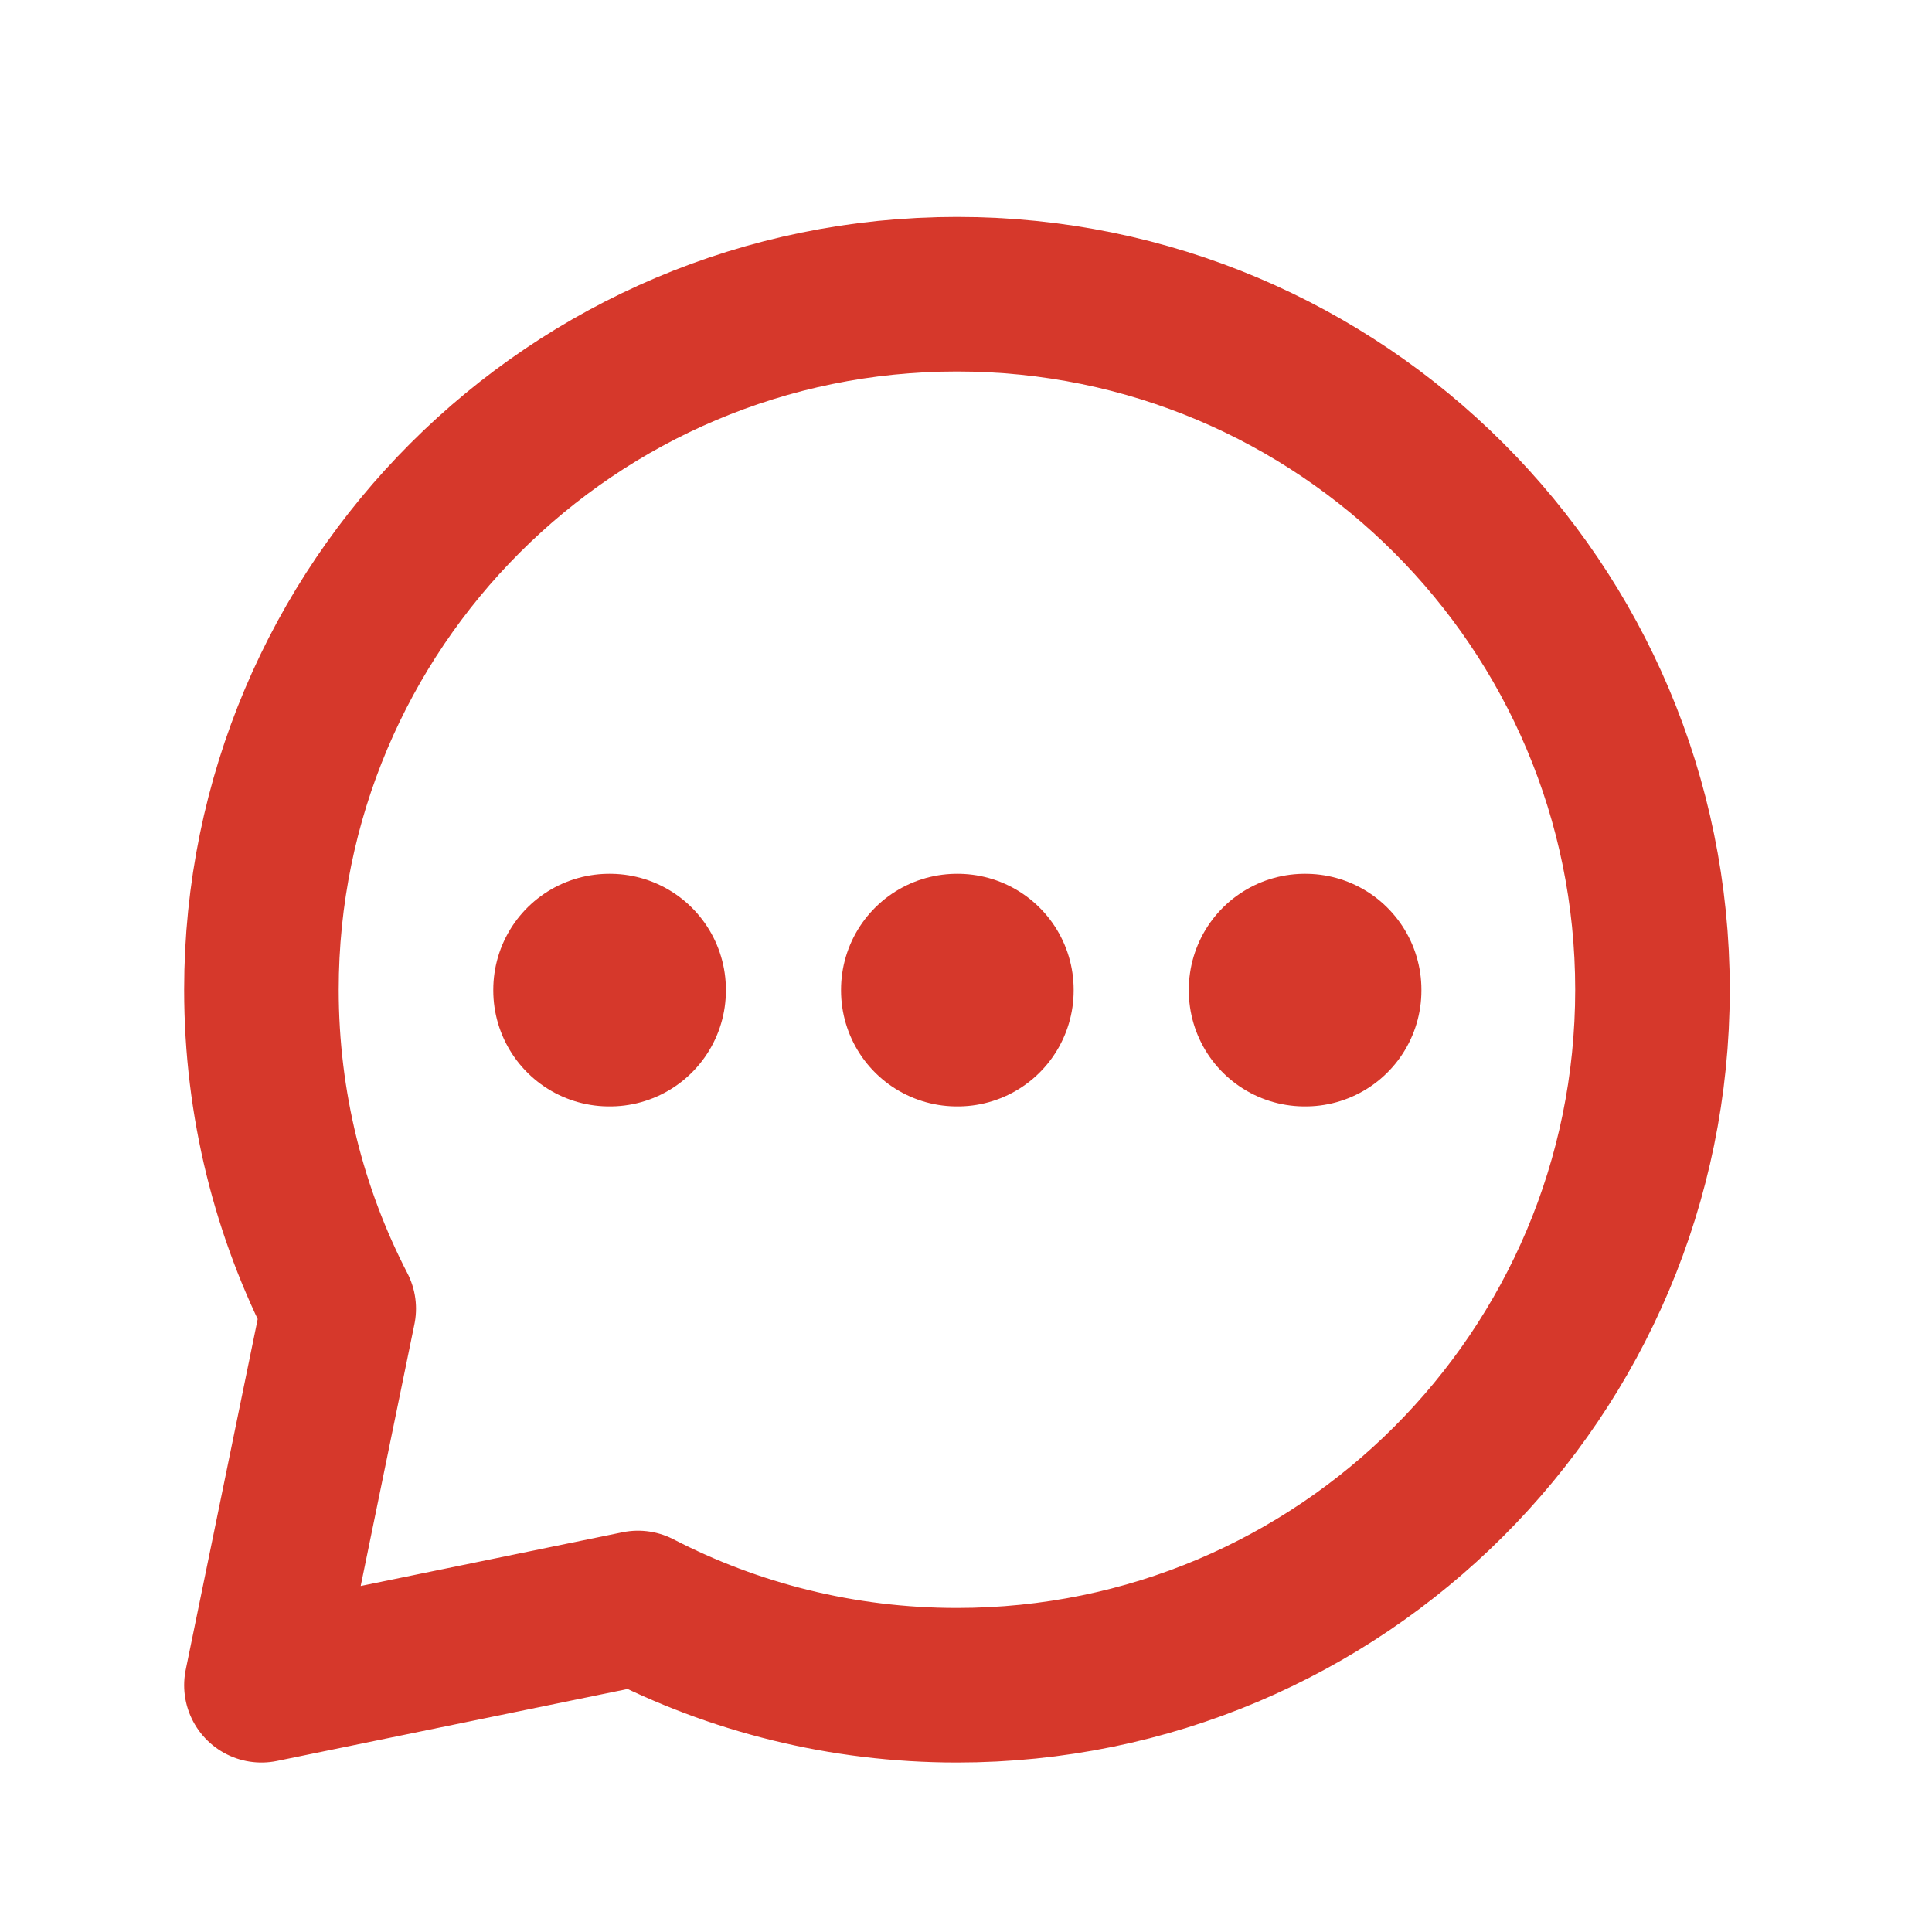
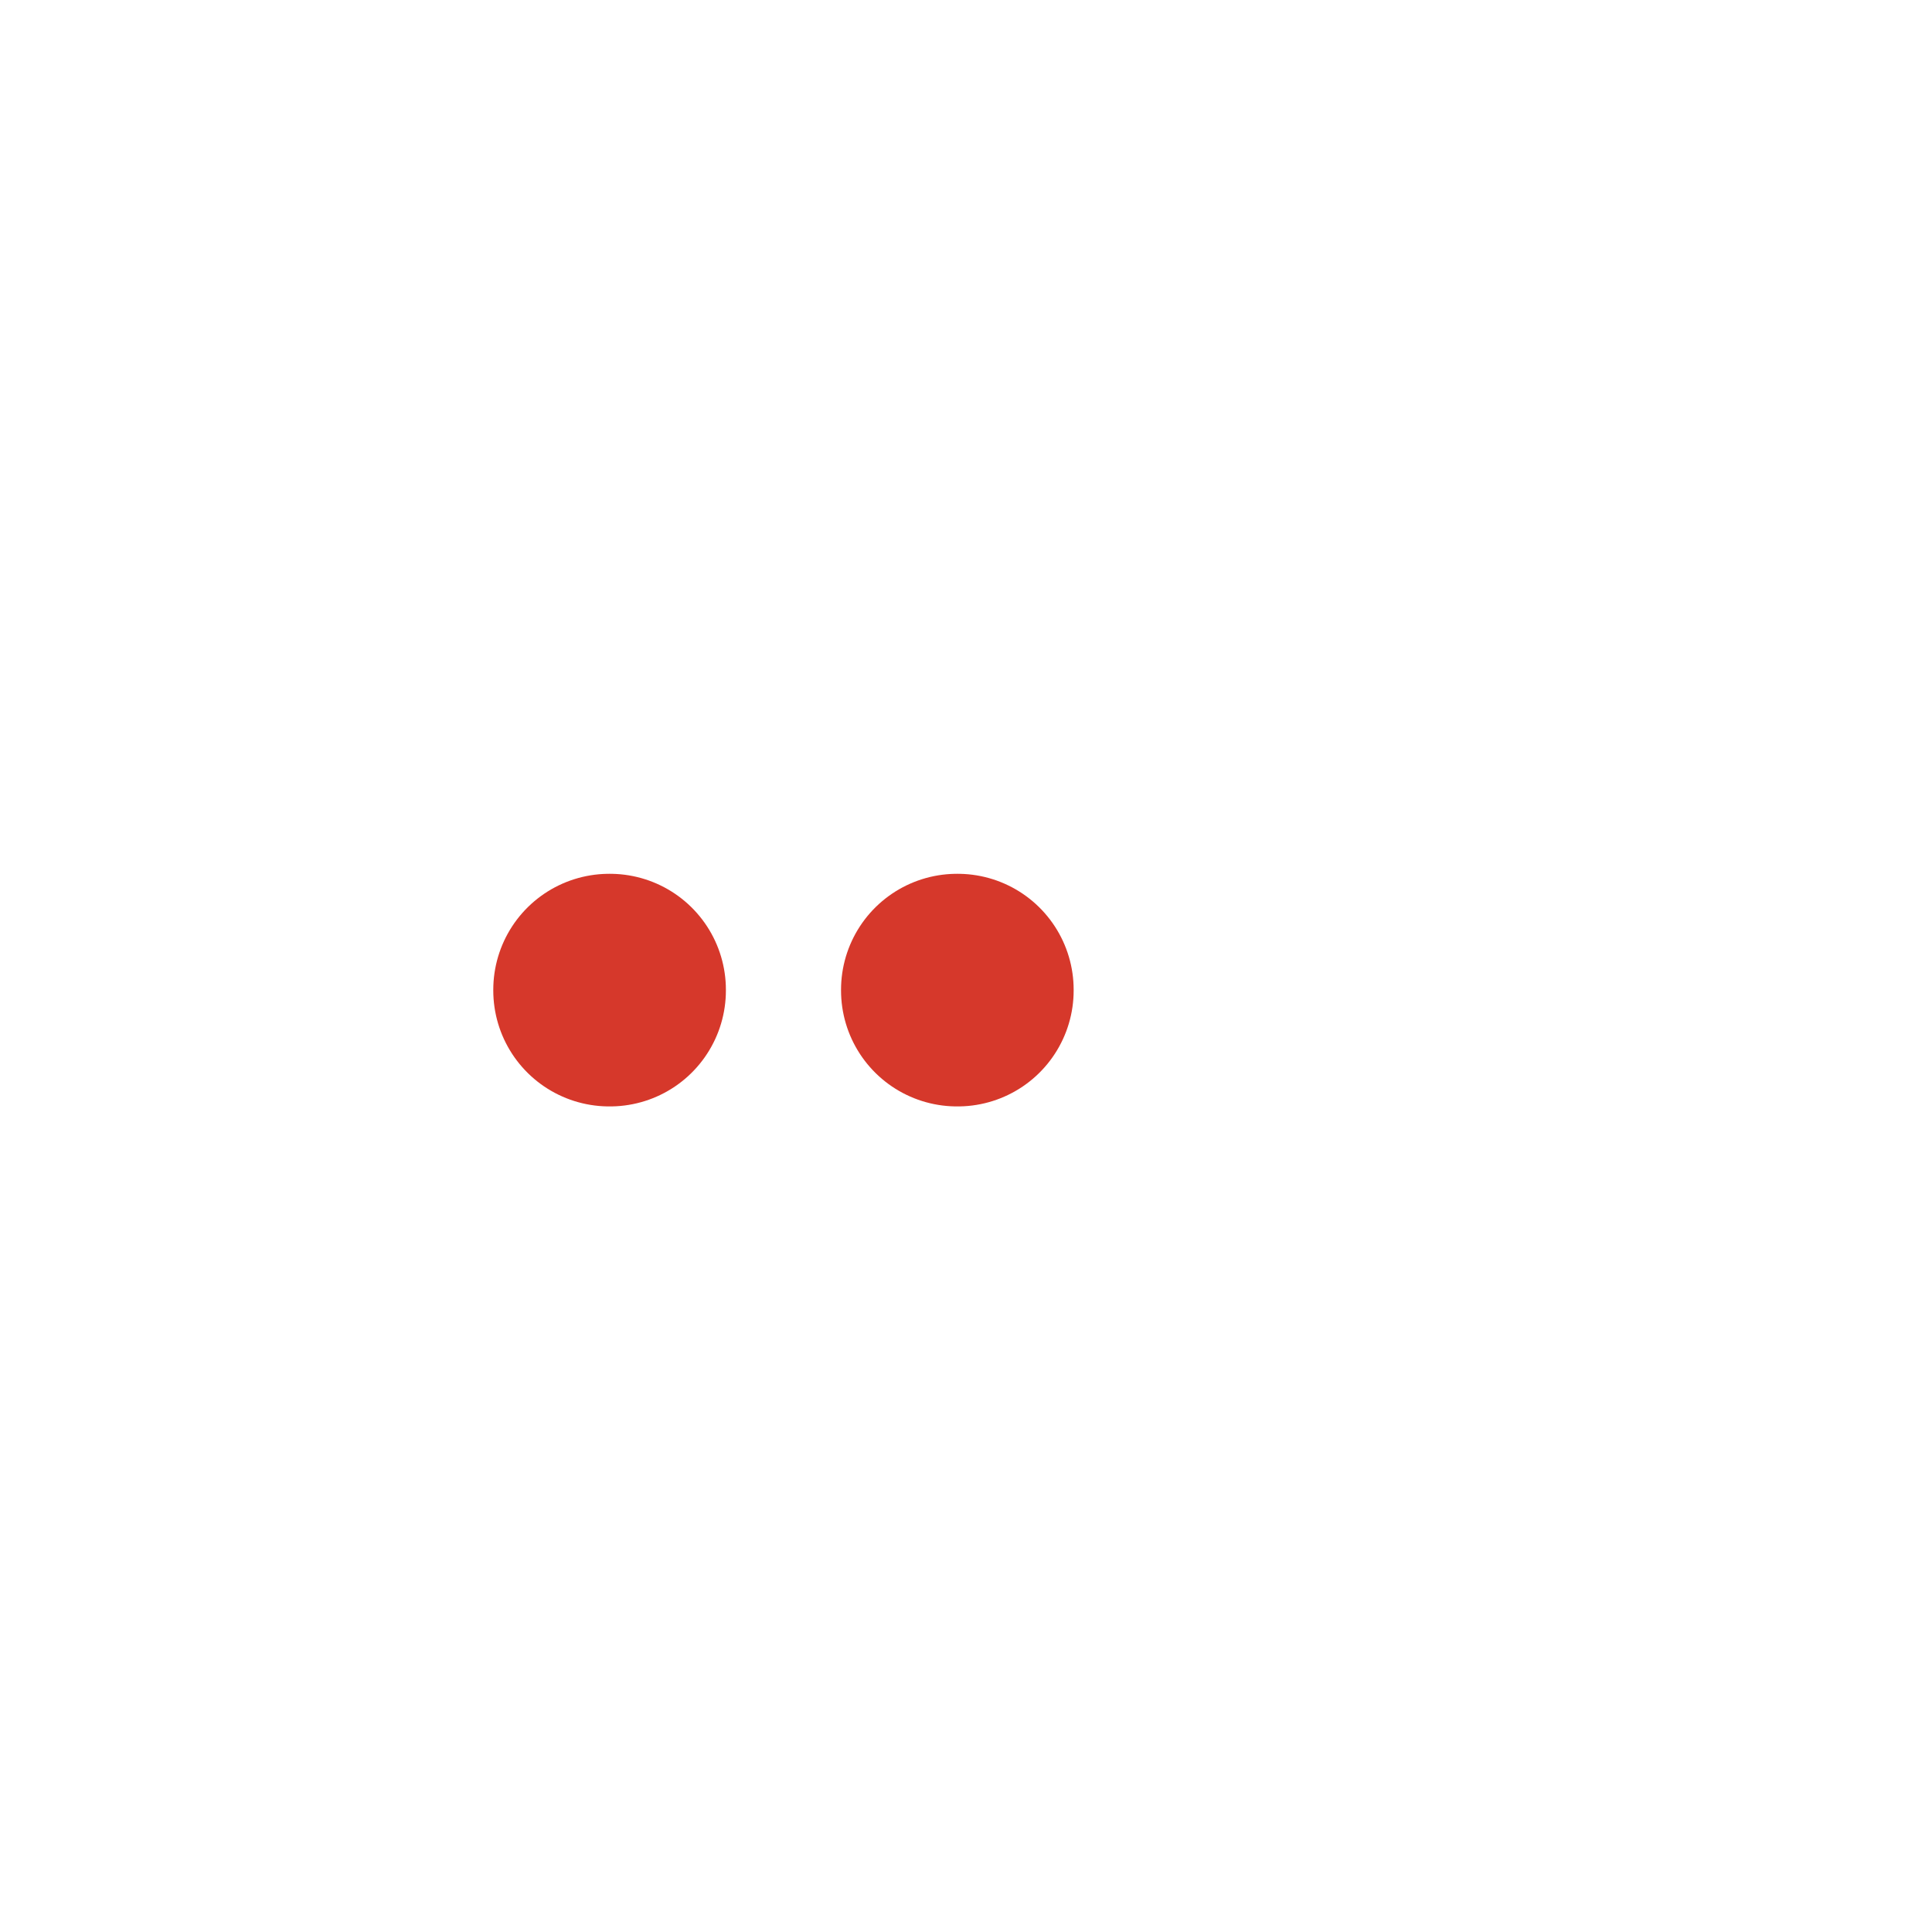
<svg xmlns="http://www.w3.org/2000/svg" width="25" height="25" viewBox="0 0 25 25" fill="none">
-   <path d="M12.383 21.807C17.353 21.807 21.383 17.778 21.383 12.807C21.383 7.837 17.353 3.807 12.383 3.807C7.412 3.807 3.383 7.837 3.383 12.807C3.383 14.295 3.744 15.698 4.383 16.934L3.383 21.807L8.256 20.807C9.492 21.446 10.895 21.807 12.383 21.807Z" stroke="#d6382b" stroke-width="2" stroke-linecap="round" stroke-linejoin="round" />
  <rect x="7.883" y="12.807" width="0.01" height="0.01" stroke="#d6382b" stroke-width="3" stroke-linejoin="round" />
  <rect x="12.383" y="12.807" width="0.01" height="0.01" stroke="#d6382b" stroke-width="3" stroke-linejoin="round" />
-   <rect x="16.883" y="12.807" width="0.01" height="0.01" stroke="#d6382b" stroke-width="3" stroke-linejoin="round" />
</svg>